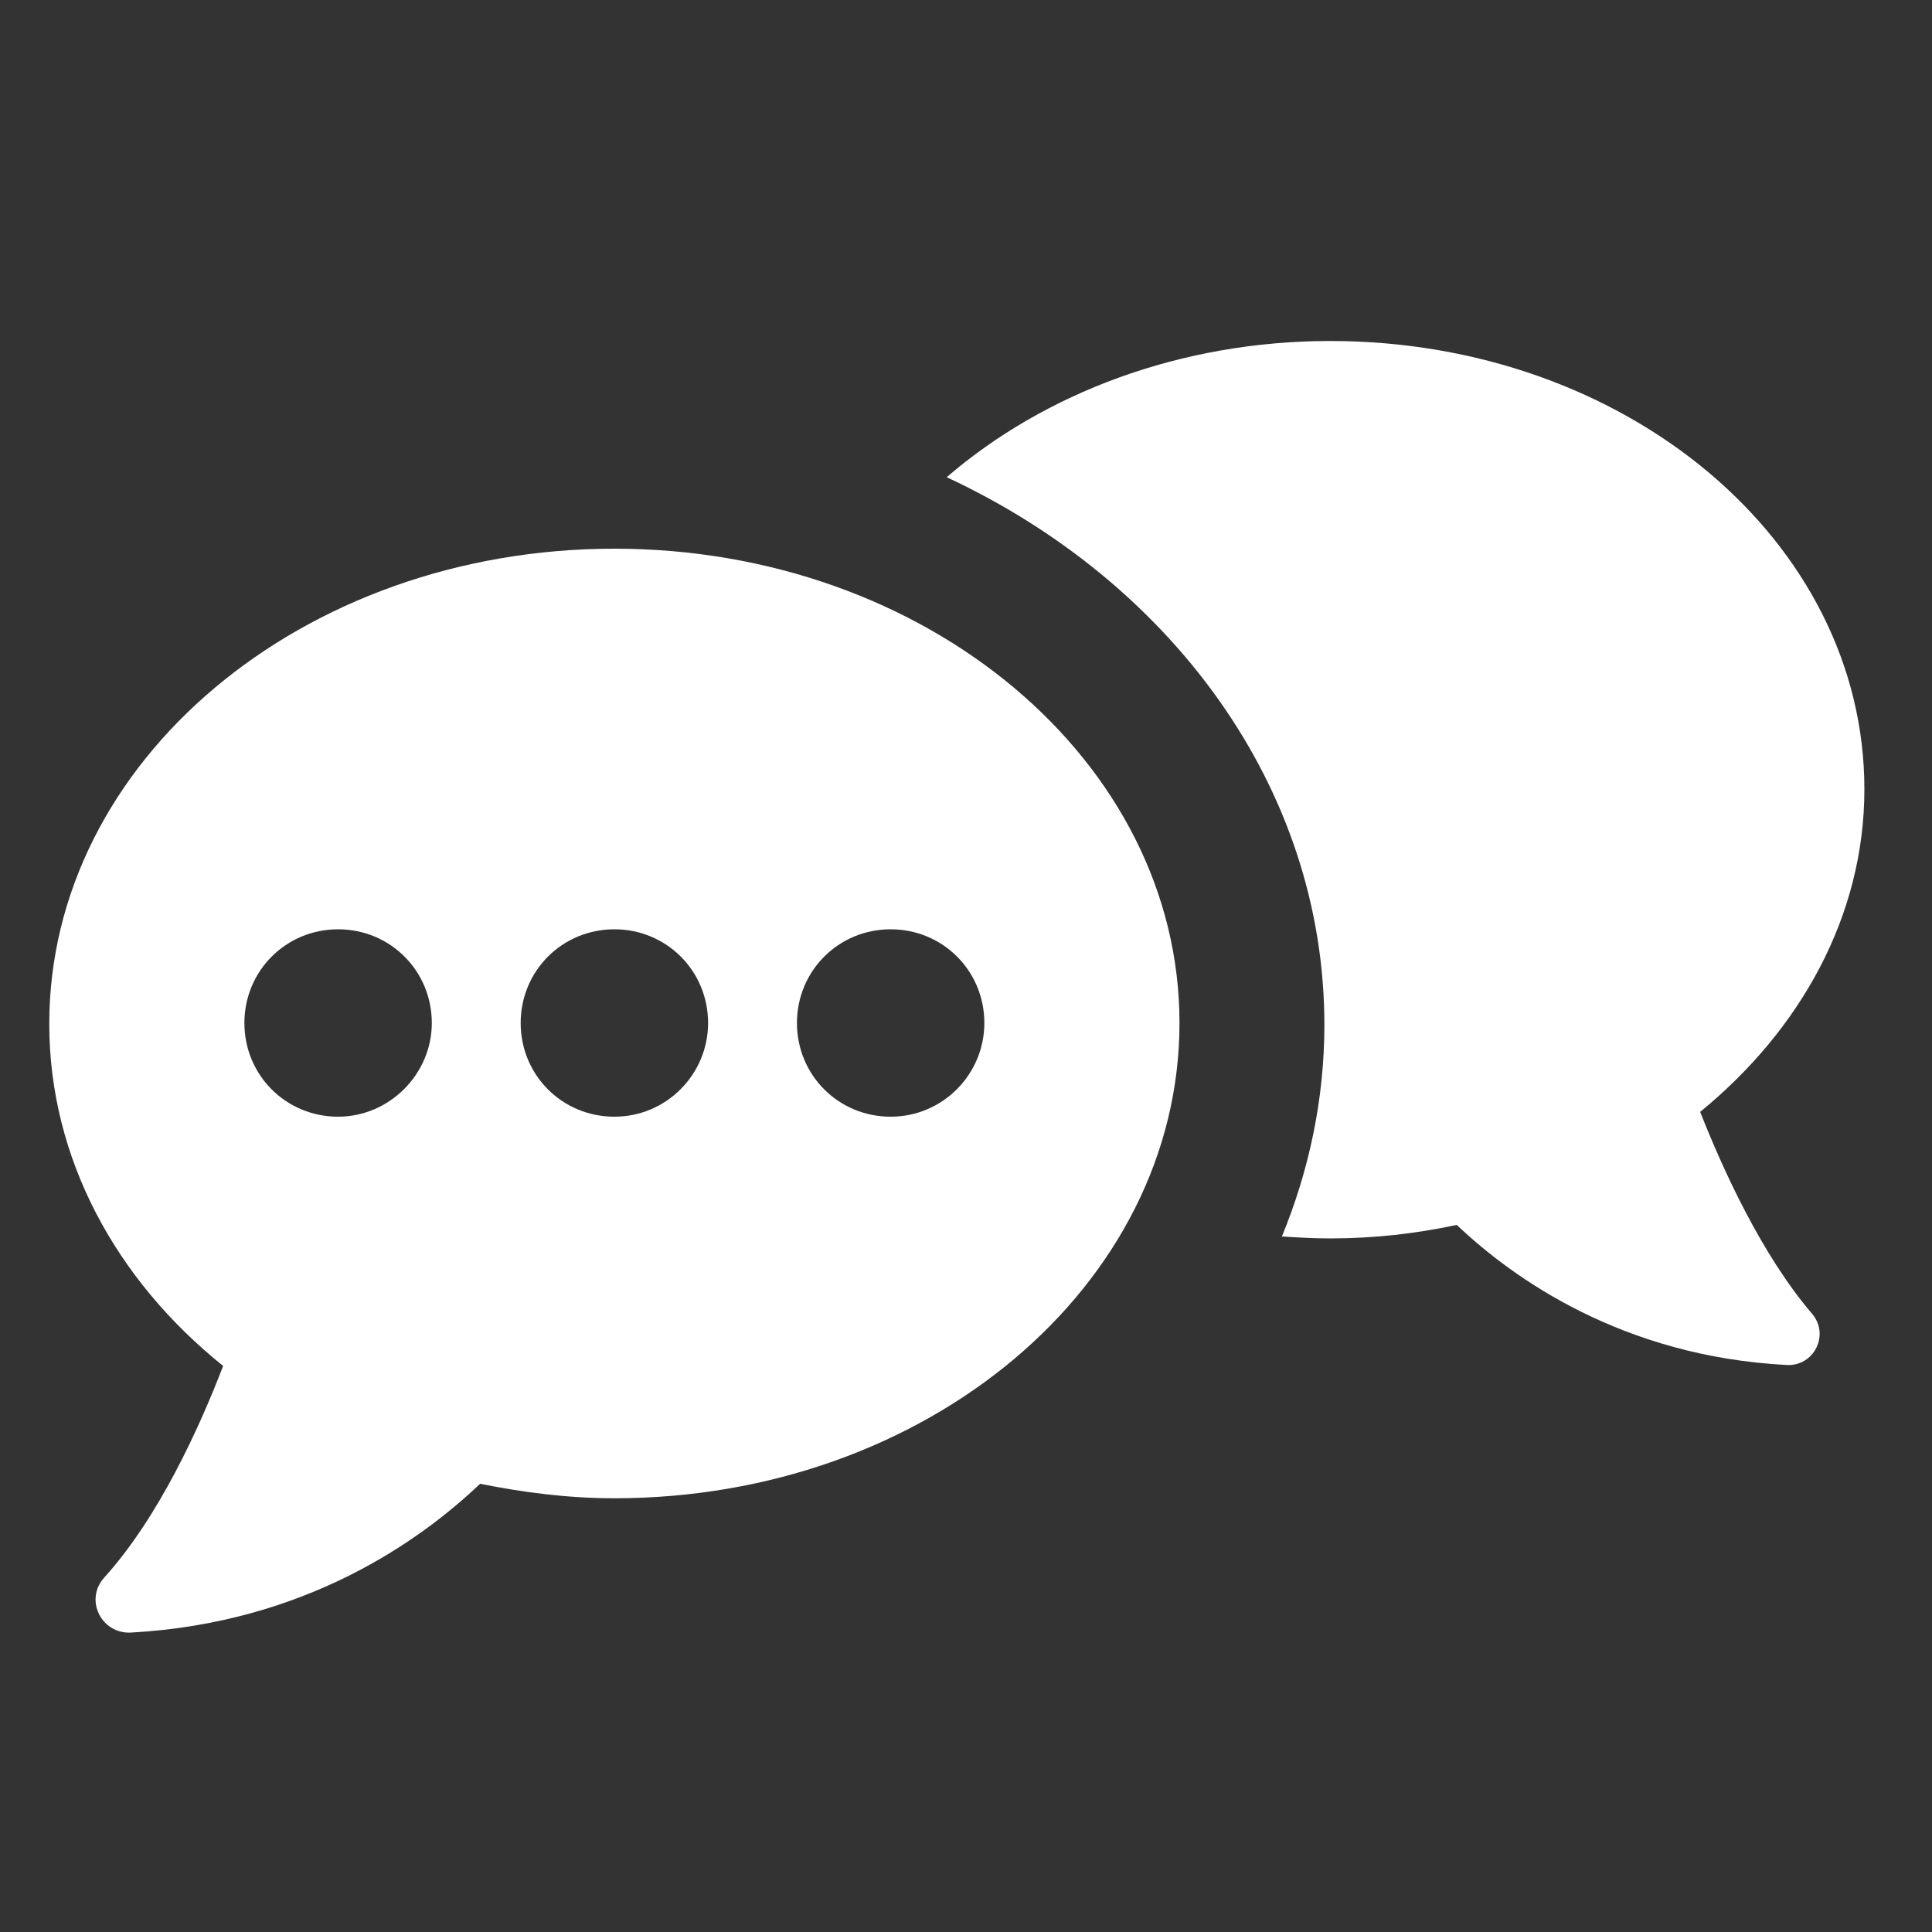
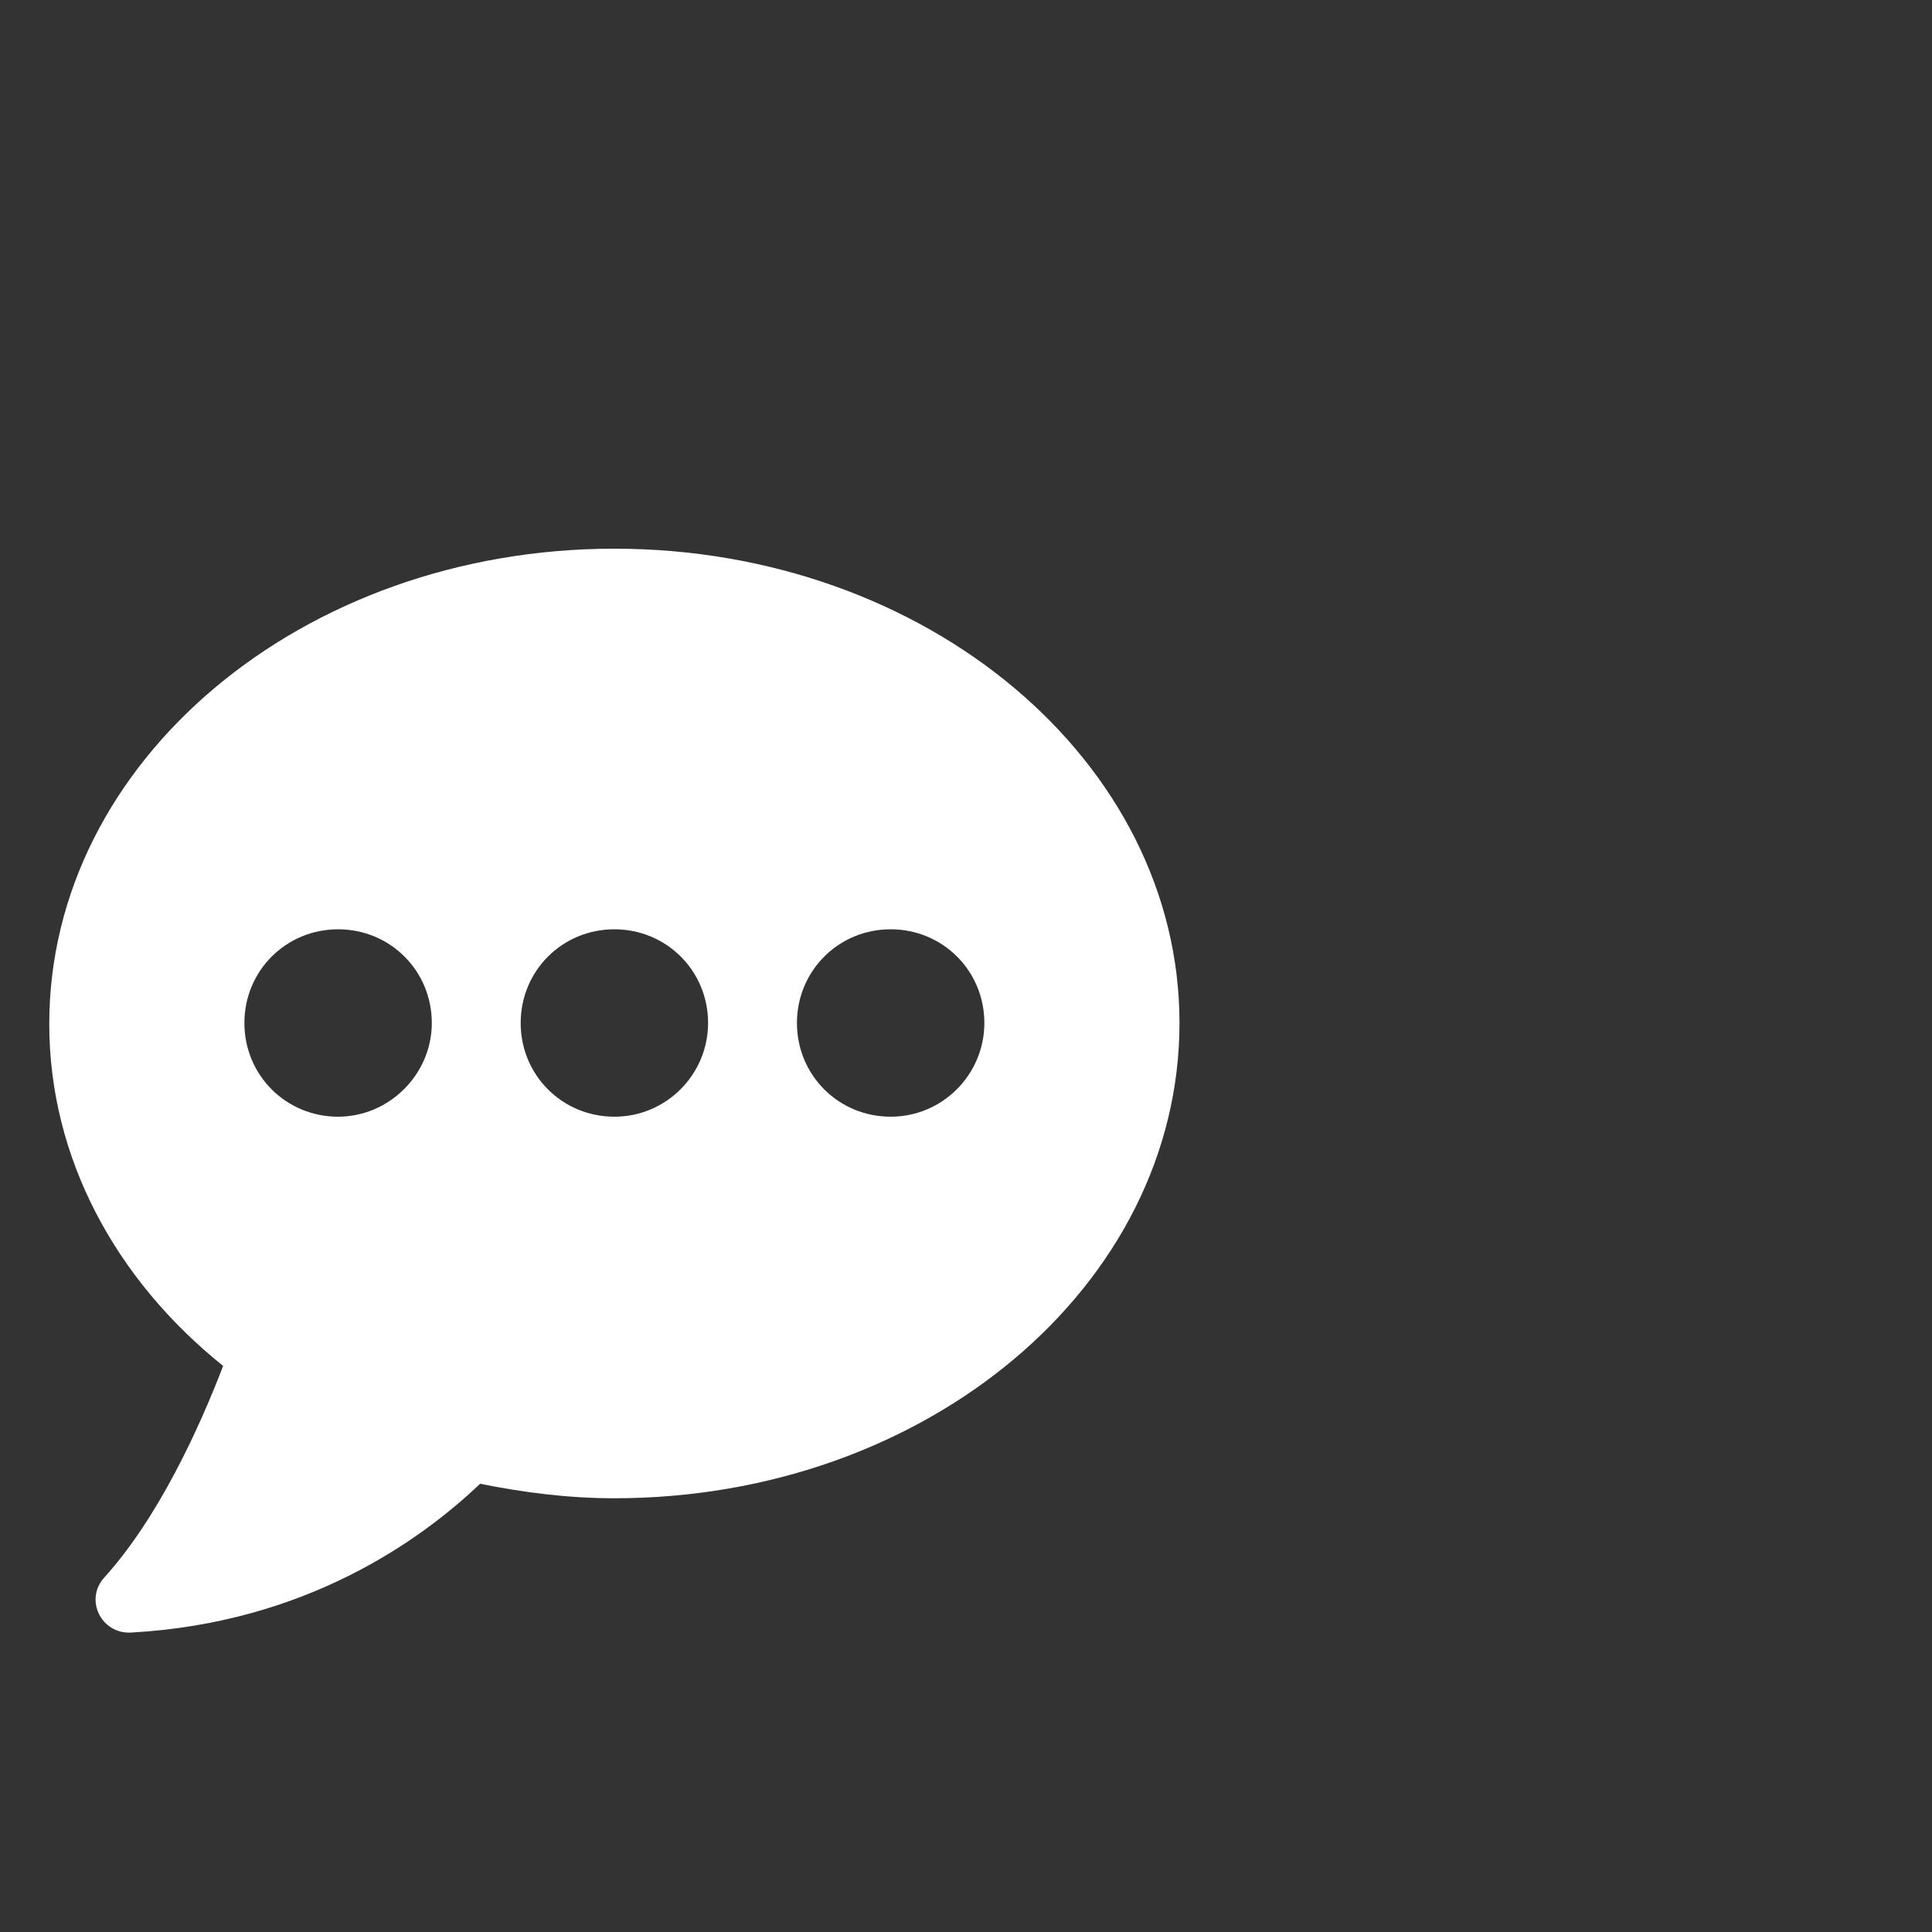
<svg xmlns="http://www.w3.org/2000/svg" id="Layer_4" viewBox="0 0 200 200" style="enable-background:new 0 0 200 200;">
  <rect x="0" y="0" width="200" height="200" fill="#333333" stroke="none" />
  <style>.st0{fill:#FFFFFF;}</style>
  <g>
    <g>
-       <path class="st0" d="M176 115.1c10.4-8.5 17-20.3 17-33.4.0-25.7-24.7-46.4-55.3-46.4-15.5.0-29.6 5.4-39.7 14.1 23.2 10.8 39.1 32.1 39.1 56.7.0 7.7-1.6 15.1-4.4 21.9 1.6.1 3.3.2 5 .2 4.6.0 8.9-.5 13.1-1.4 5.9 5.6 17.2 13.6 34.1 14.5 2.9.2 4.6-3.2 2.6-5.4C182.4 129.9 178.4 121.2 176 115.1z" />
      <path class="st0" d="M63.6 56.8c-32.3.0-58.5 22-58.5 49.2.0 13.9 6.9 26.5 18 35.4-2.5 6.5-6.7 15.7-12.3 21.9-2.1 2.3-.3 5.9 2.8 5.7 18-1 29.9-9.5 36.1-15.4 4.5.9 9.1 1.5 13.9 1.5 32.3.0 58.5-22 58.5-49.2.0-27.1-26.2-49.1-58.5-49.1zM35 115.6c-5.4.0-9.7-4.3-9.7-9.7s4.3-9.7 9.7-9.7 9.7 4.3 9.7 9.7C44.7 111.2 40.3 115.6 35 115.6zm28.6.0c-5.4.0-9.7-4.3-9.7-9.7s4.3-9.7 9.7-9.7 9.7 4.3 9.7 9.7C73.3 111.2 69 115.6 63.6 115.6zm28.6.0c-5.4.0-9.7-4.3-9.7-9.7s4.3-9.7 9.7-9.7 9.7 4.3 9.7 9.7C101.9 111.2 97.6 115.6 92.2 115.6z" />
    </g>
  </g>
</svg>